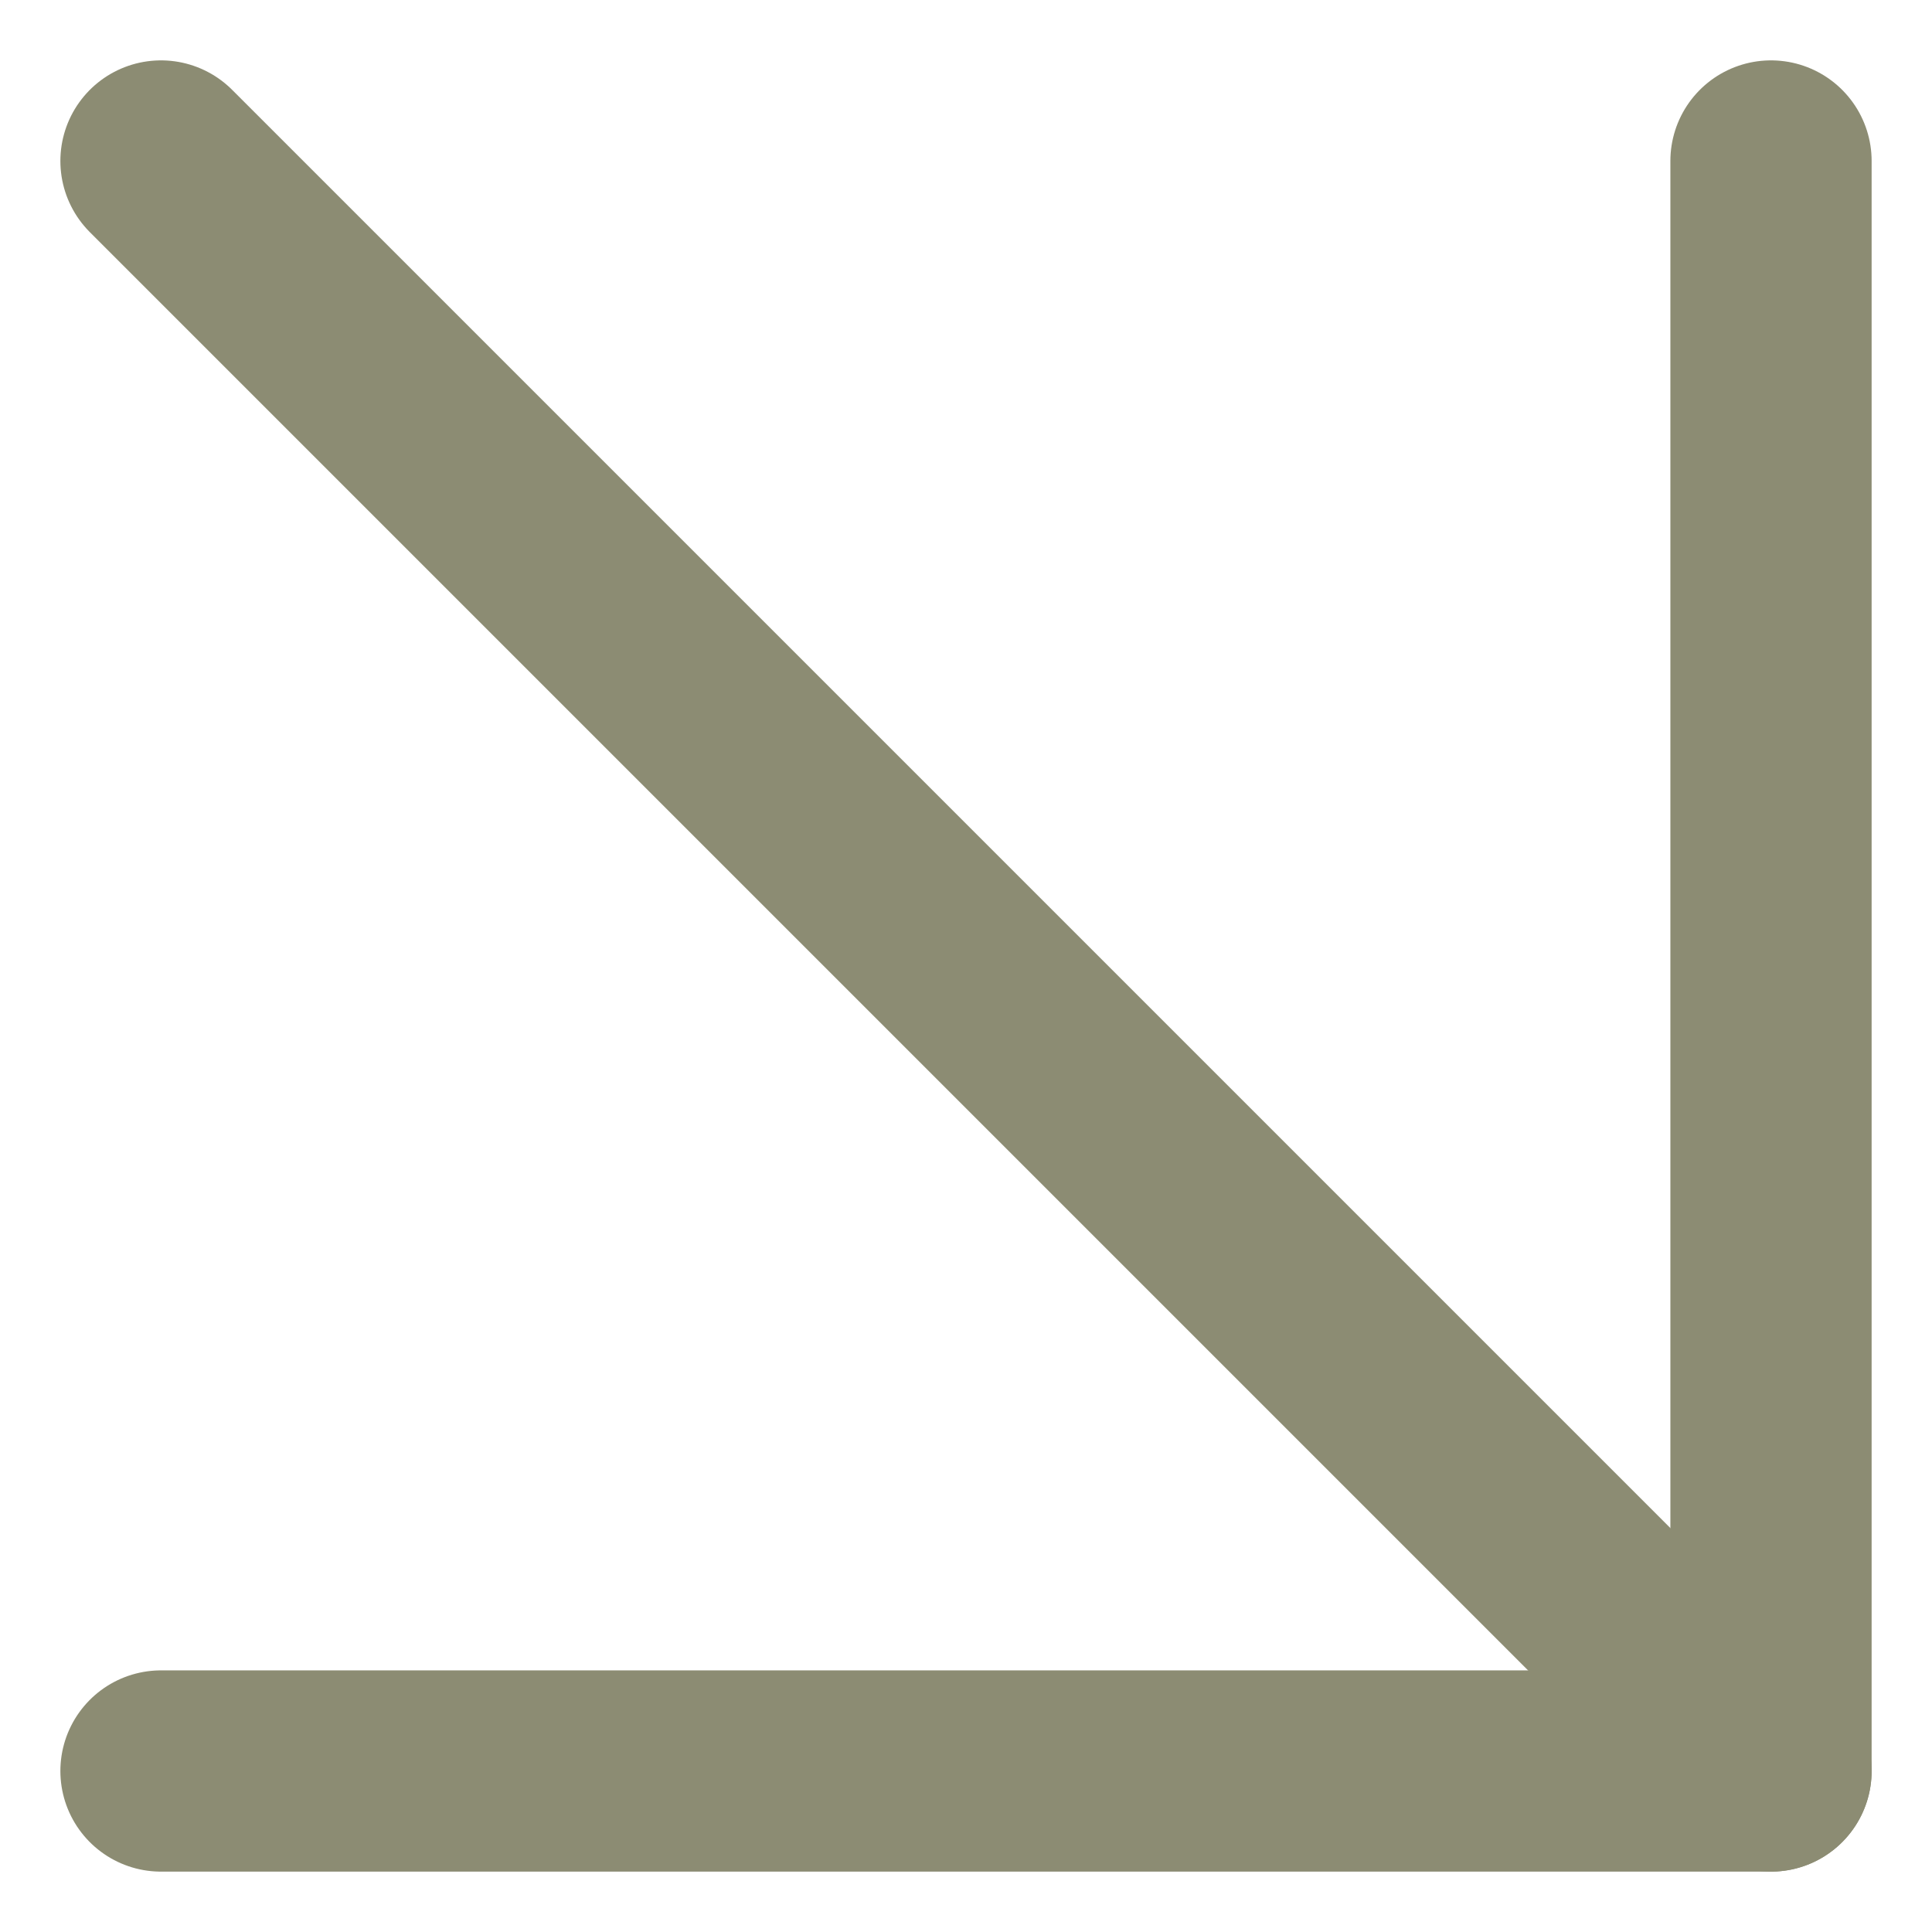
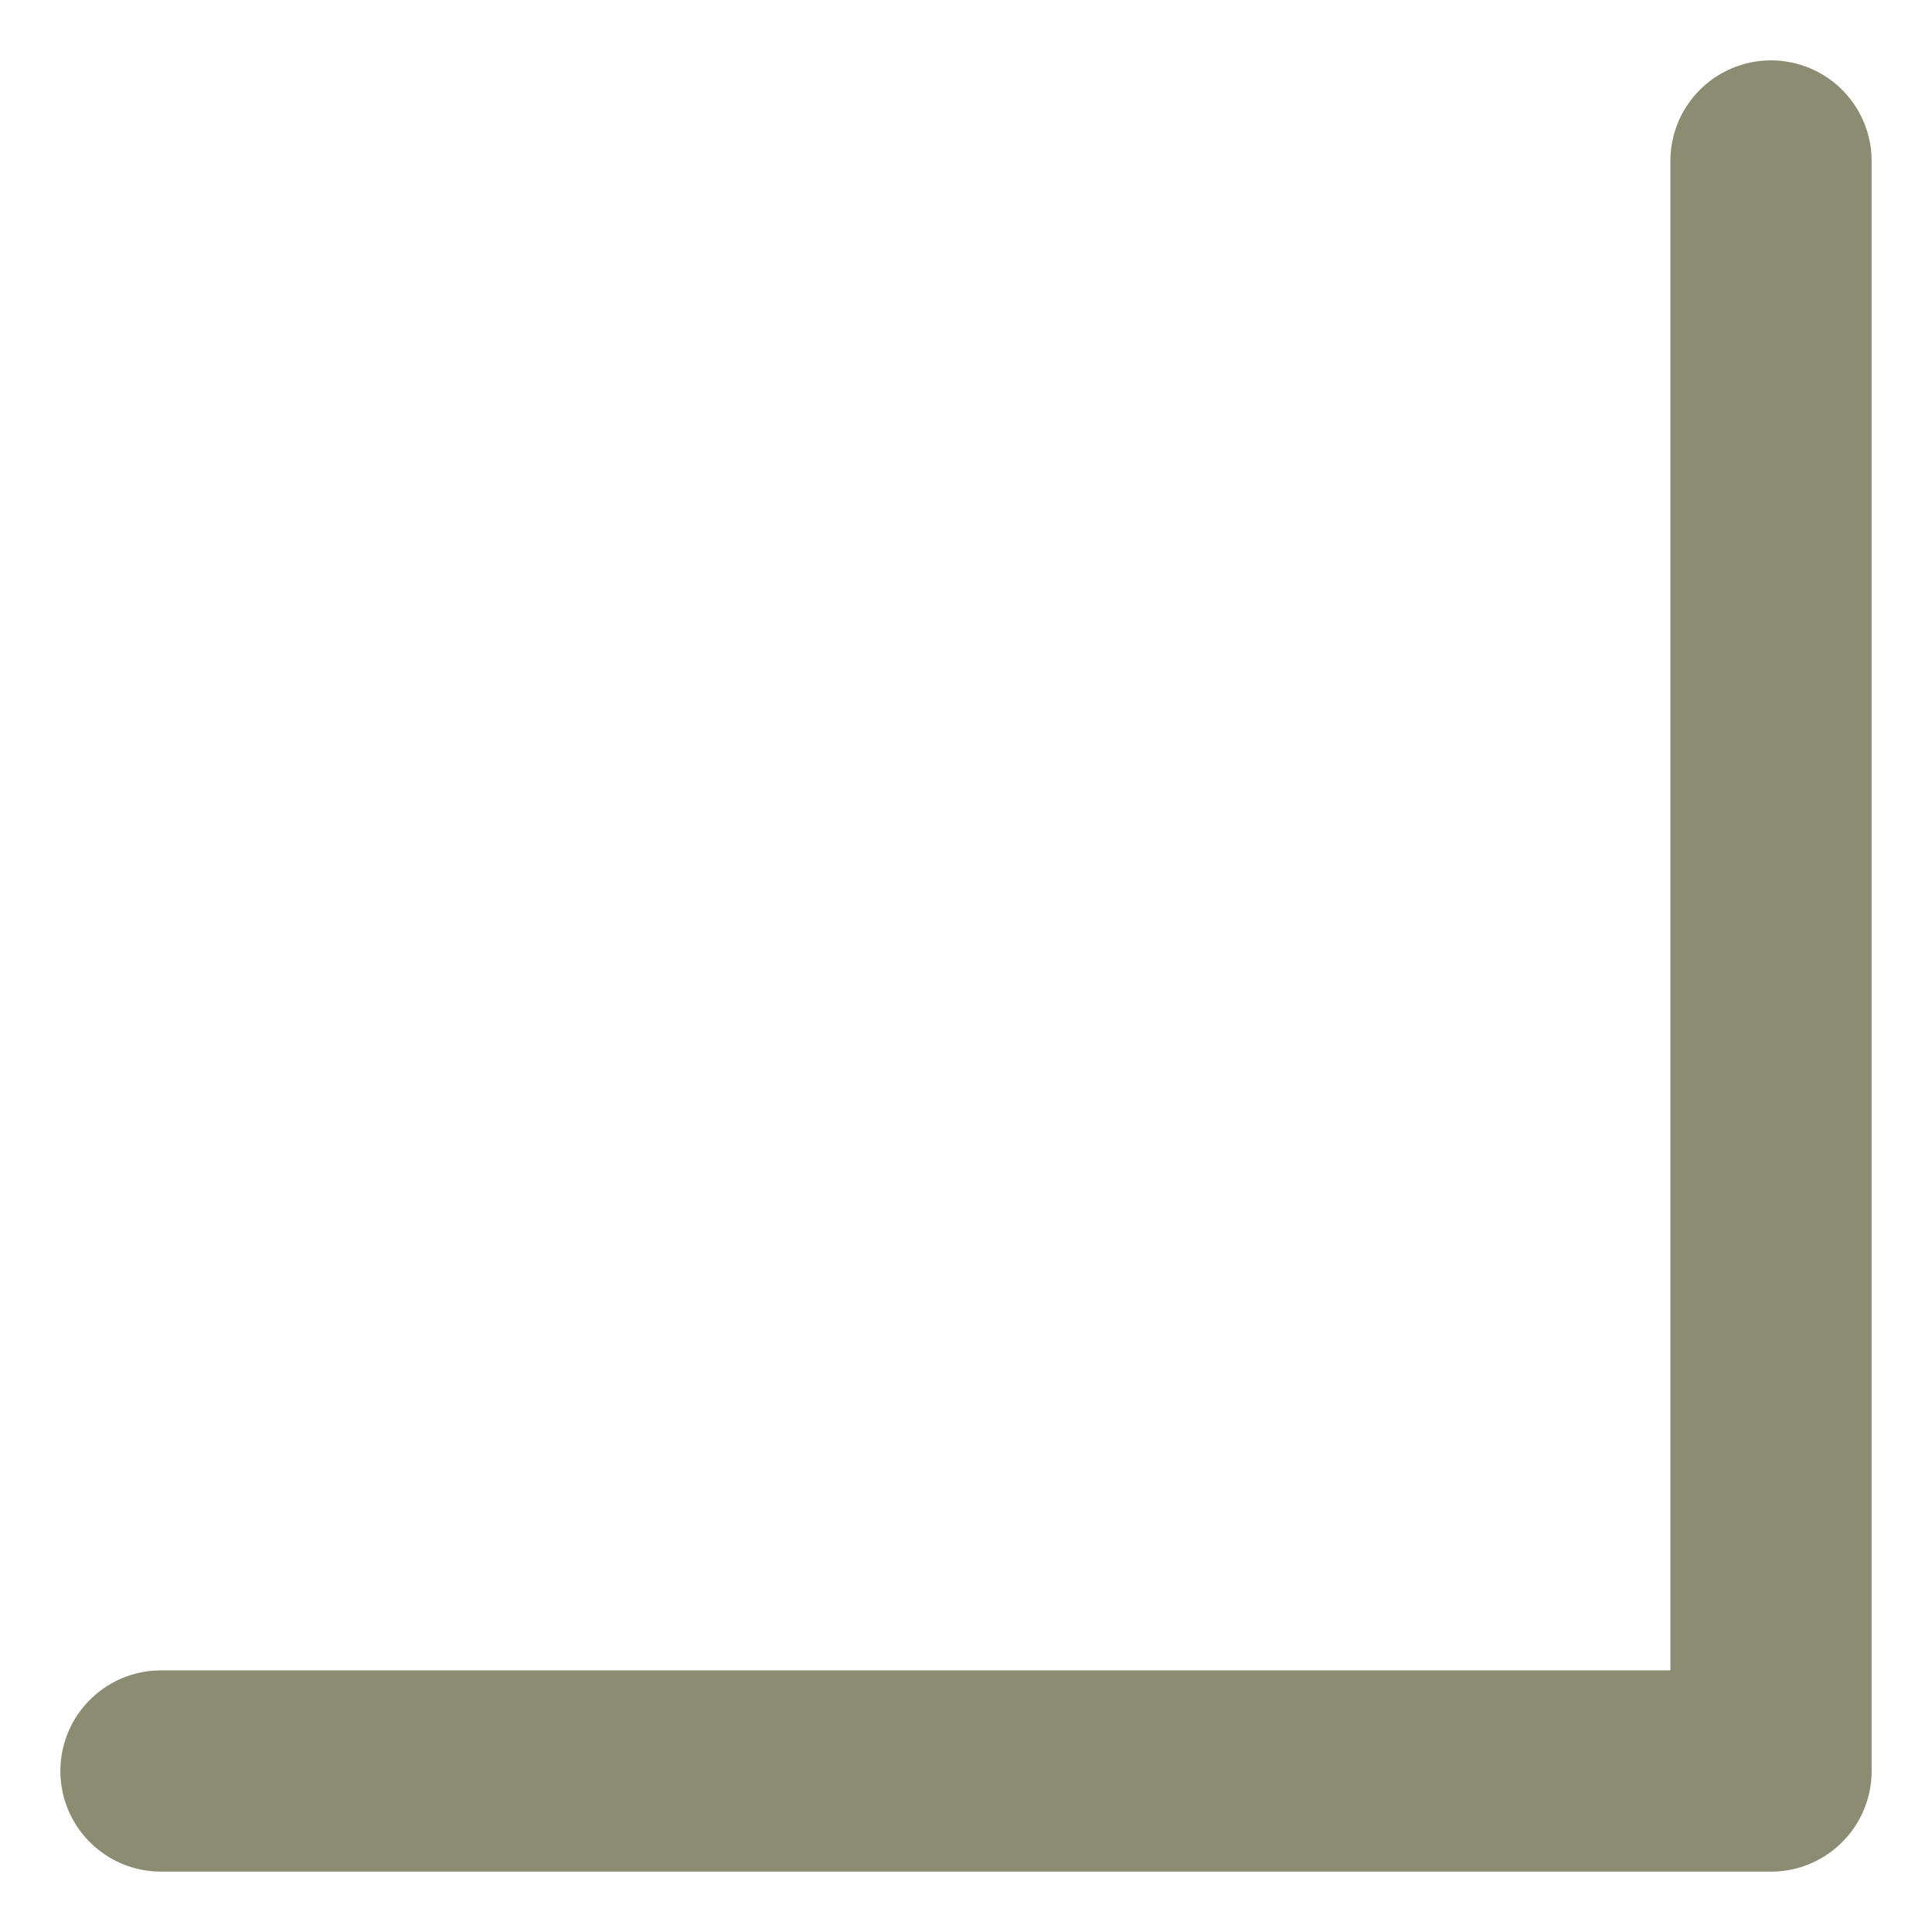
<svg xmlns="http://www.w3.org/2000/svg" stroke="currentColor" fill="none" stroke-width="1.25" viewBox="6 6 12 12" stroke-linecap="round" stroke-linejoin="round" class="m-0 size-4 p-0 md:size-6" style="color:#8C8C73">
-   <line x1="7" y1="7" x2="17" y2="17" />
  <polyline points="17 7 17 17 7 17" />
</svg>